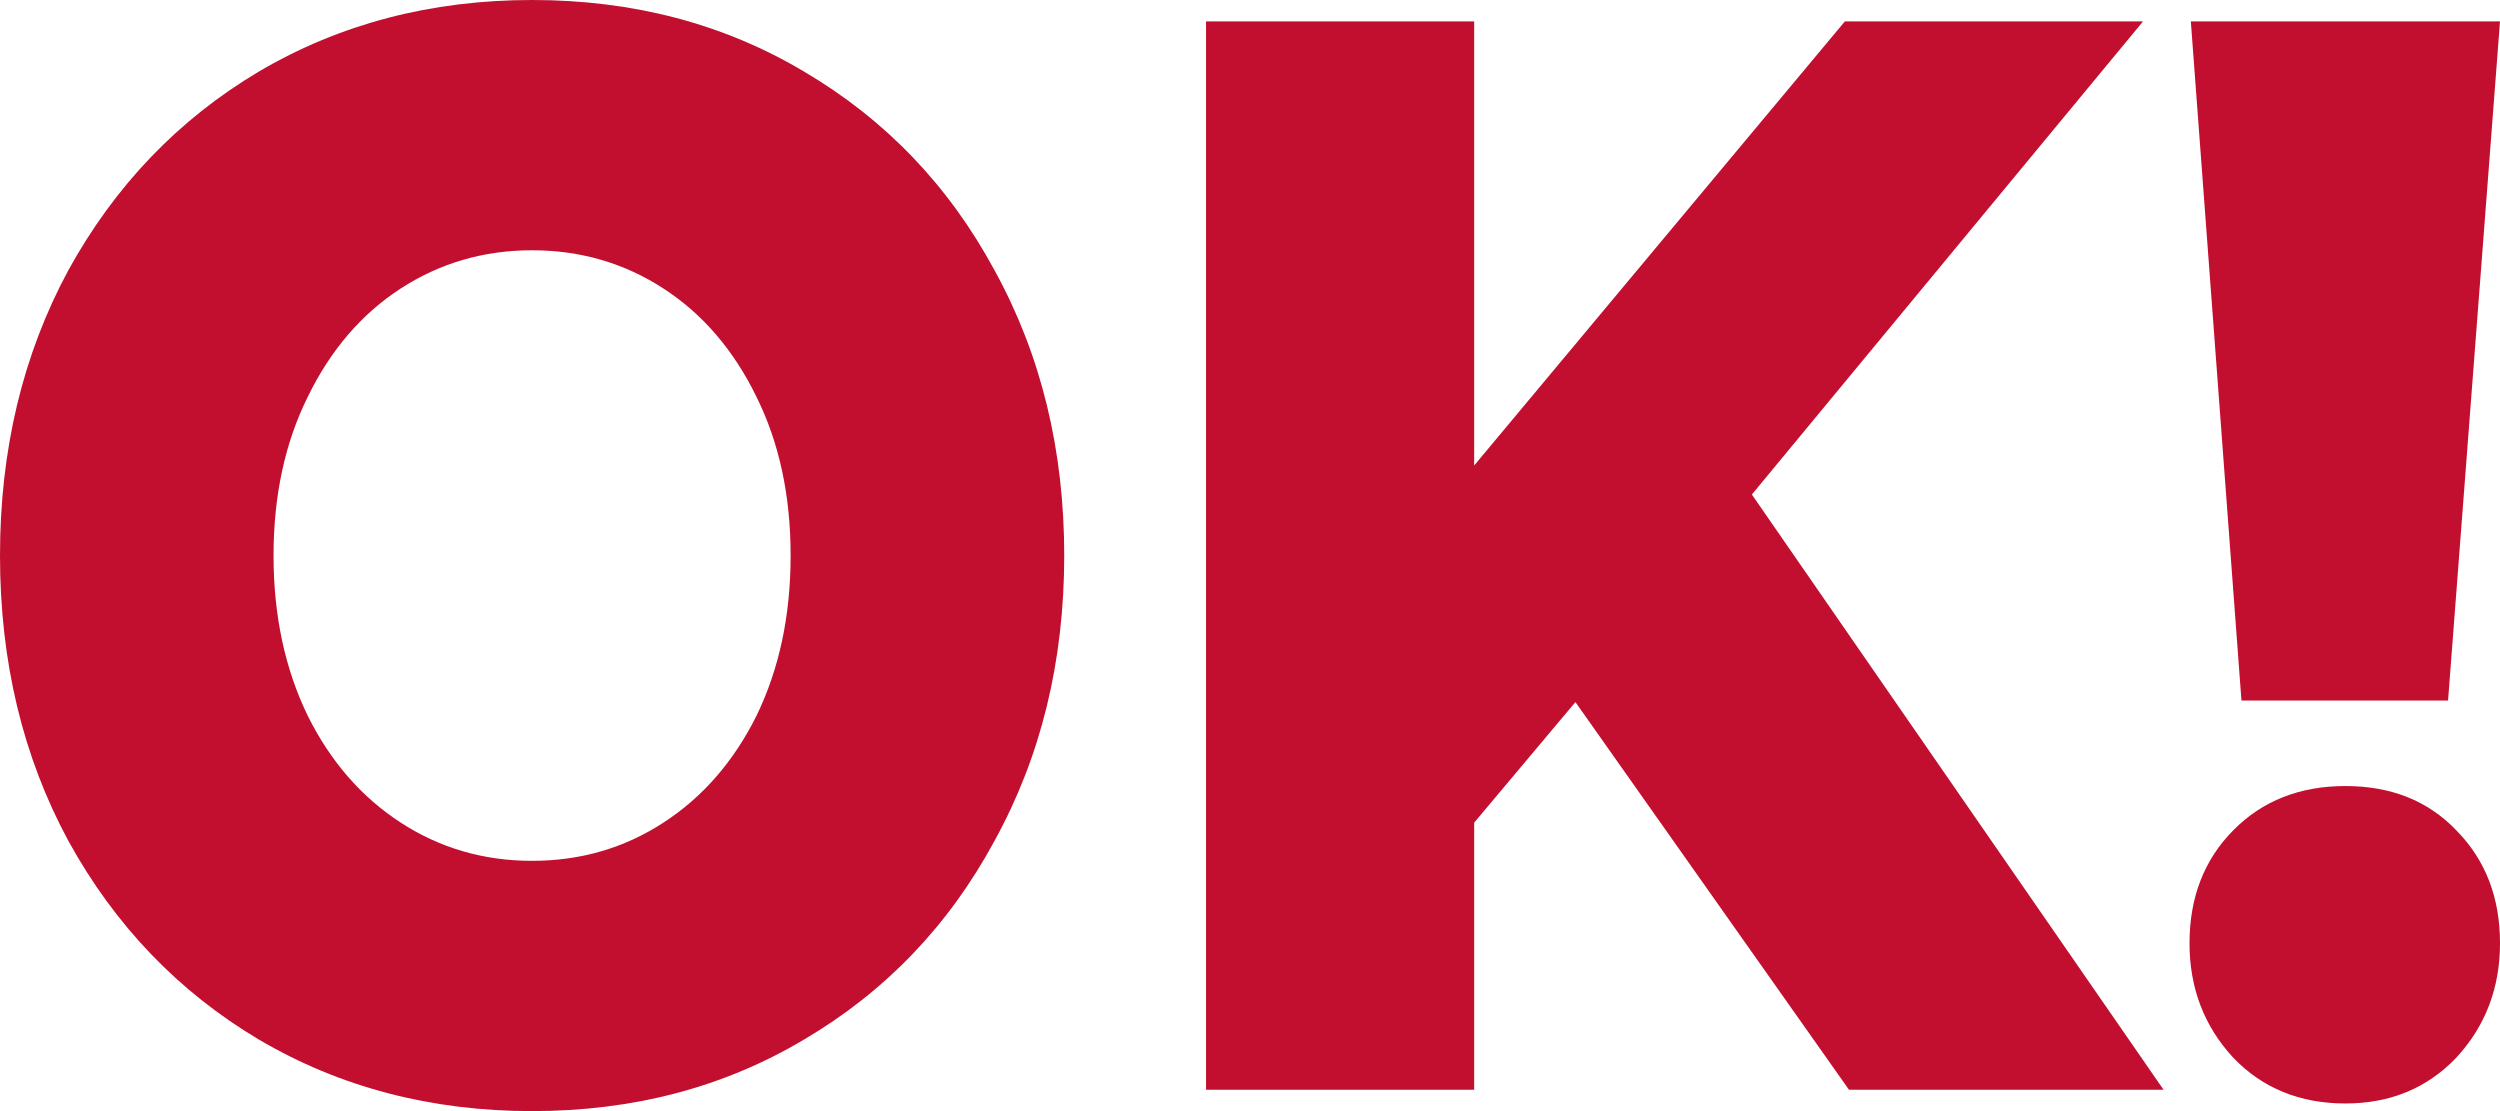
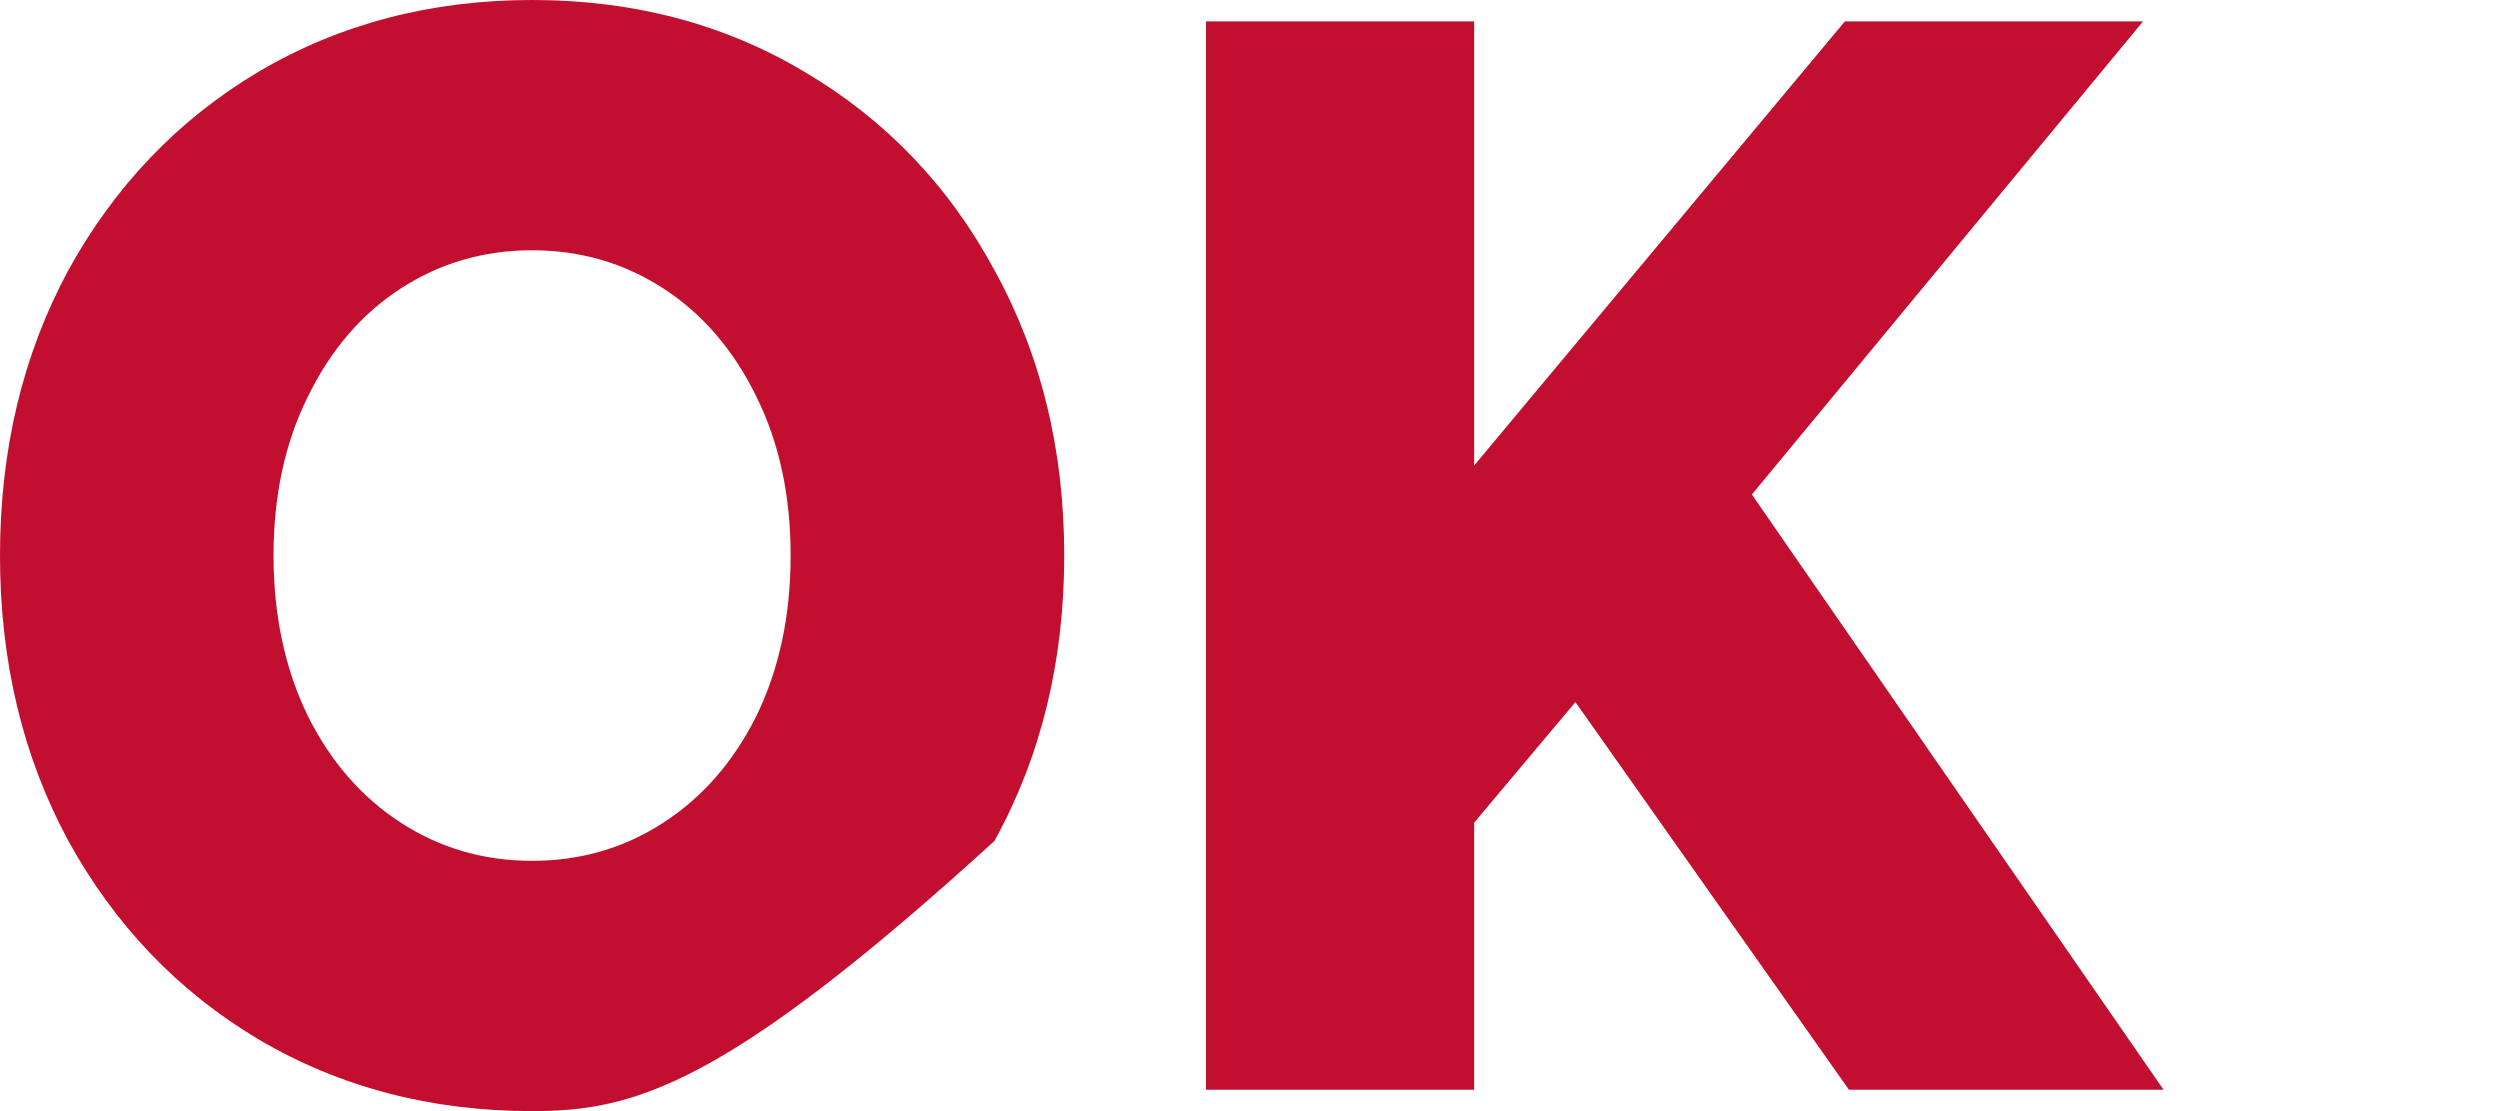
<svg xmlns="http://www.w3.org/2000/svg" width="36" height="16" viewBox="0 0 36 16" fill="none">
-   <path d="M7.662 16C6.205 16 4.892 15.656 3.723 14.967C2.567 14.278 1.655 13.326 0.985 12.11C0.328 10.894 0 9.524 0 8C0 6.476 0.328 5.106 0.985 3.89C1.655 2.674 2.567 1.722 3.723 1.033C4.892 0.344 6.205 0 7.662 0C9.12 0 10.427 0.344 11.582 1.033C12.751 1.722 13.663 2.674 14.32 3.89C14.99 5.106 15.325 6.476 15.325 8C15.325 9.524 14.99 10.894 14.32 12.11C13.663 13.326 12.751 14.278 11.582 14.967C10.427 15.656 9.12 16 7.662 16ZM7.662 12.396C8.358 12.396 8.989 12.213 9.553 11.846C10.118 11.48 10.564 10.967 10.893 10.308C11.221 9.634 11.385 8.864 11.385 8C11.385 7.136 11.221 6.374 10.893 5.714C10.564 5.04 10.118 4.52 9.553 4.154C8.989 3.788 8.358 3.604 7.662 3.604C6.966 3.604 6.336 3.788 5.771 4.154C5.207 4.52 4.76 5.04 4.432 5.714C4.104 6.374 3.939 7.136 3.939 8C3.939 8.864 4.104 9.634 4.432 10.308C4.76 10.967 5.207 11.48 5.771 11.846C6.336 12.213 6.966 12.396 7.662 12.396Z" fill="#C20F2F" />
+   <path d="M7.662 16C6.205 16 4.892 15.656 3.723 14.967C2.567 14.278 1.655 13.326 0.985 12.11C0.328 10.894 0 9.524 0 8C0 6.476 0.328 5.106 0.985 3.89C1.655 2.674 2.567 1.722 3.723 1.033C4.892 0.344 6.205 0 7.662 0C9.12 0 10.427 0.344 11.582 1.033C12.751 1.722 13.663 2.674 14.32 3.89C14.99 5.106 15.325 6.476 15.325 8C15.325 9.524 14.99 10.894 14.32 12.11C10.427 15.656 9.12 16 7.662 16ZM7.662 12.396C8.358 12.396 8.989 12.213 9.553 11.846C10.118 11.48 10.564 10.967 10.893 10.308C11.221 9.634 11.385 8.864 11.385 8C11.385 7.136 11.221 6.374 10.893 5.714C10.564 5.04 10.118 4.52 9.553 4.154C8.989 3.788 8.358 3.604 7.662 3.604C6.966 3.604 6.336 3.788 5.771 4.154C5.207 4.52 4.76 5.04 4.432 5.714C4.104 6.374 3.939 7.136 3.939 8C3.939 8.864 4.104 9.634 4.432 10.308C4.76 10.967 5.207 11.48 5.771 11.846C6.336 12.213 6.966 12.396 7.662 12.396Z" fill="#C20F2F" />
  <path d="M22.686 10.11L21.228 11.846V15.692H17.367V0.308H21.228V6.703L26.566 0.308H30.86L25.227 7.121L31.155 15.692H26.625L22.686 10.11Z" fill="#C20F2F" />
-   <path d="M31.548 0.308H36L35.252 10.088H32.277L31.548 0.308ZM33.774 15.89C33.118 15.89 32.579 15.67 32.159 15.231C31.739 14.777 31.529 14.227 31.529 13.582C31.529 12.923 31.739 12.381 32.159 11.956C32.579 11.531 33.118 11.319 33.774 11.319C34.431 11.319 34.963 11.531 35.37 11.956C35.79 12.381 36 12.923 36 13.582C36 14.227 35.79 14.777 35.37 15.231C34.95 15.67 34.418 15.89 33.774 15.89Z" fill="#C20F2F" />
</svg>